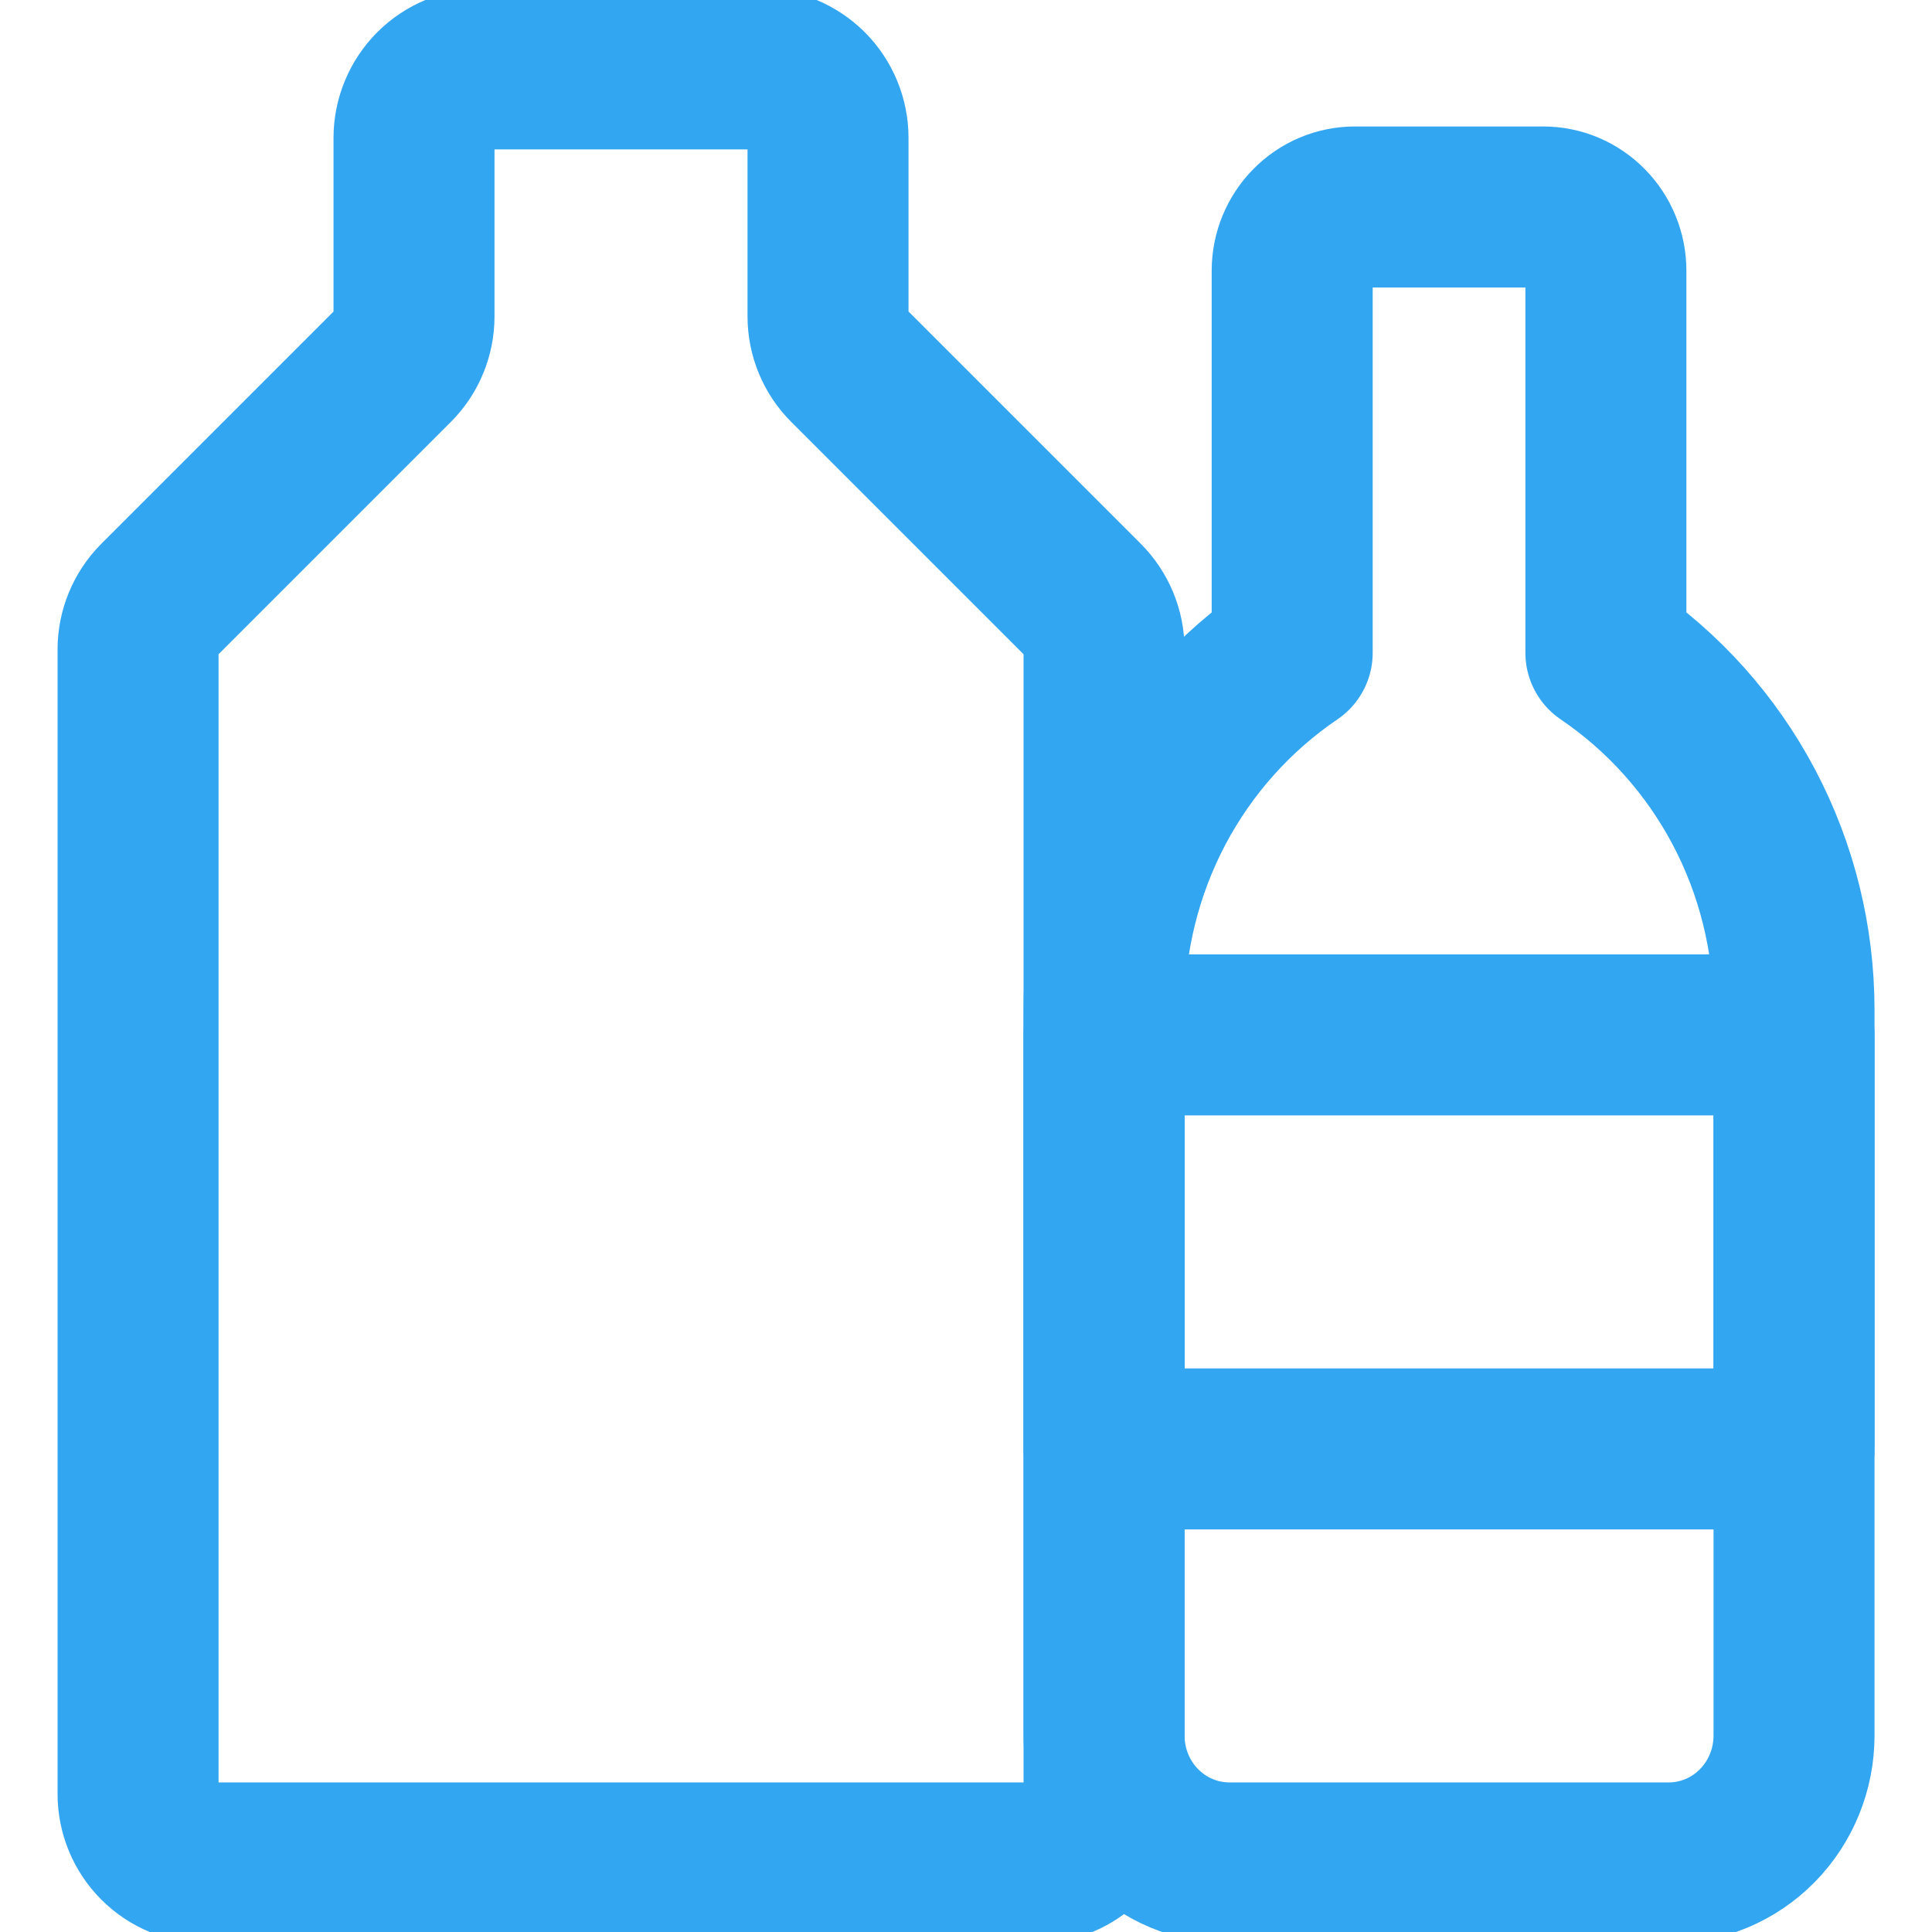
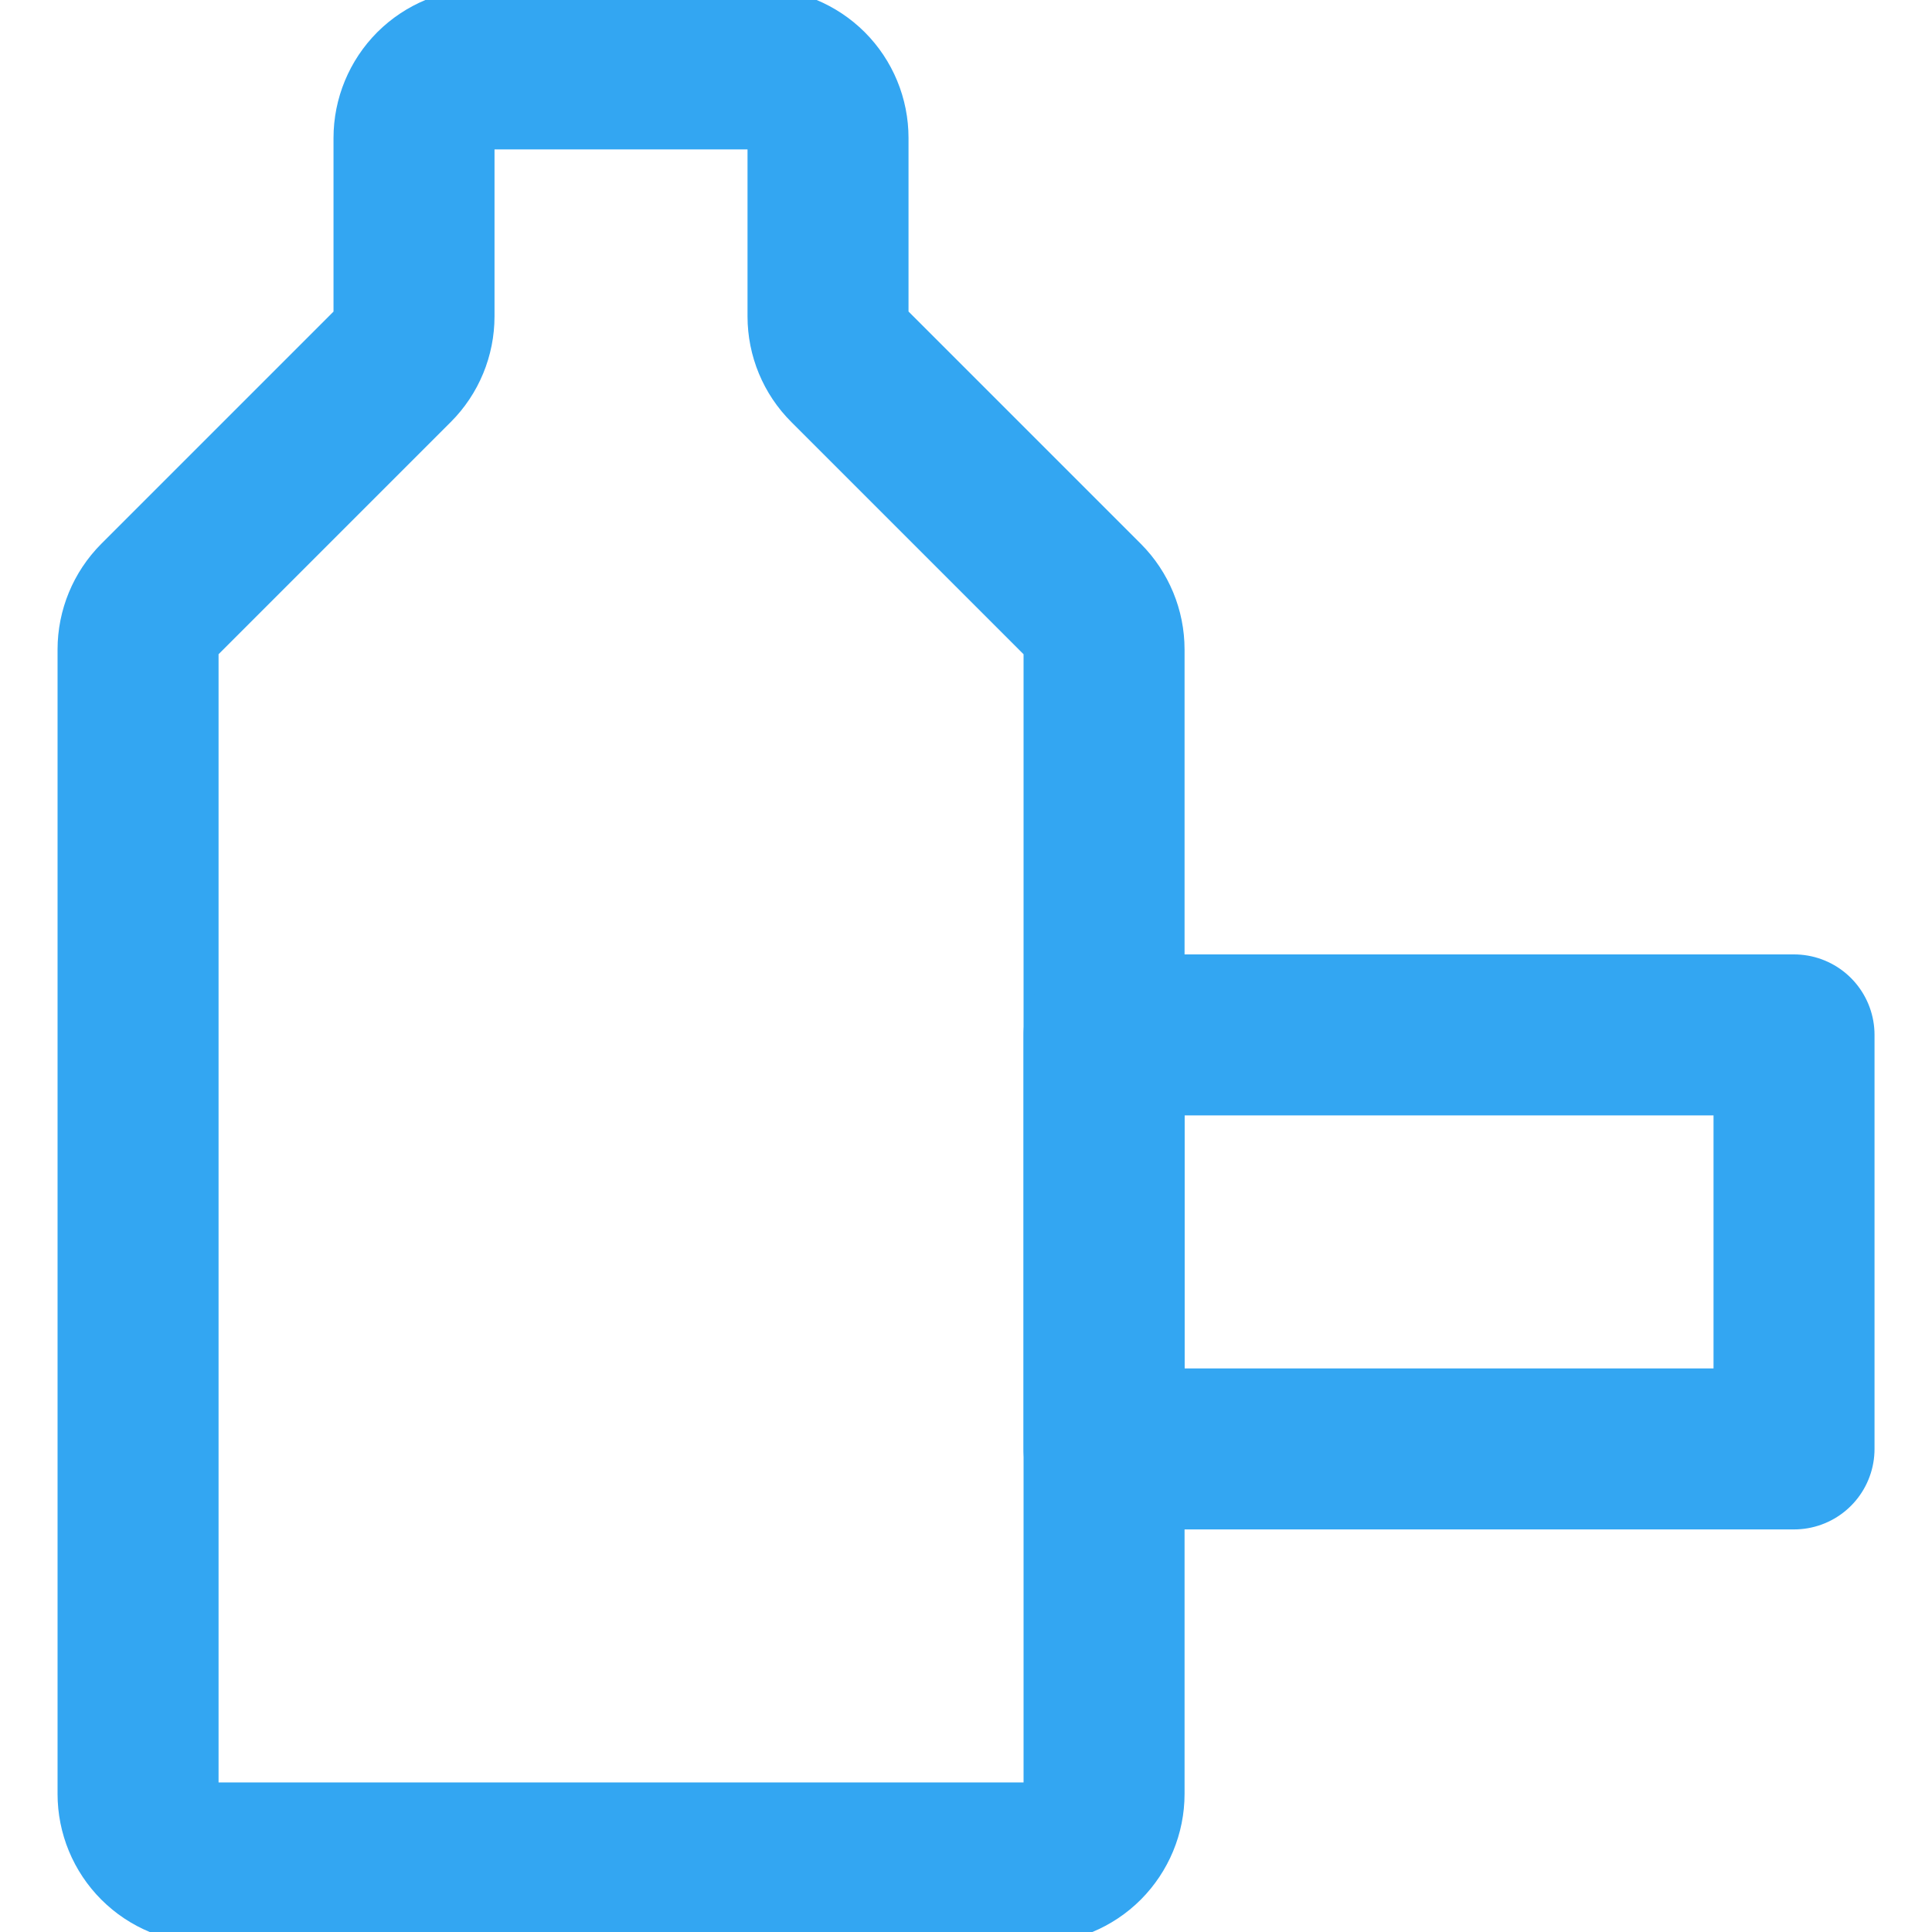
<svg xmlns="http://www.w3.org/2000/svg" width="24" height="24" viewBox="0 0 24 24" fill="none">
  <g clip-path="url(#clip0_4193_25580)">
    <path d="M2.572 23.142C2.345 23.142 2.127 23.052 1.966 22.891C1.805 22.73 1.715 22.512 1.715 22.285V8.068C1.715 7.842 1.805 7.624 1.965 7.463L4.893 4.535C5.053 4.375 5.143 4.157 5.143 3.93V1.714C5.143 1.486 5.234 1.268 5.394 1.107C5.555 0.947 5.773 0.856 6.001 0.856H9.429C9.656 0.856 9.874 0.947 10.035 1.107C10.196 1.268 10.286 1.486 10.286 1.714V3.93C10.286 4.157 10.376 4.375 10.537 4.535L13.465 7.463C13.625 7.624 13.715 7.842 13.715 8.068V22.285C13.715 22.512 13.624 22.73 13.464 22.891C13.303 23.052 13.085 23.142 12.858 23.142H2.572Z" stroke="#33A6F2" stroke-width="2" stroke-linecap="round" stroke-linejoin="round" />
-     <path d="M19.949 8.109V3.362C19.949 3.152 19.866 2.951 19.72 2.803C19.574 2.654 19.376 2.571 19.169 2.571H16.832C16.625 2.571 16.427 2.654 16.281 2.803C16.135 2.951 16.052 3.152 16.052 3.362V8.109C15.334 8.596 14.745 9.255 14.337 10.027C13.93 10.8 13.716 11.663 13.715 12.54V21.56C13.715 21.98 13.879 22.382 14.171 22.679C14.464 22.976 14.86 23.142 15.273 23.142H20.728C21.141 23.142 21.538 22.976 21.83 22.679C22.122 22.382 22.286 21.98 22.286 21.56V12.54C22.285 11.663 22.072 10.8 21.664 10.027C21.256 9.255 20.667 8.596 19.949 8.109Z" stroke="#33A6F2" stroke-width="2" stroke-linecap="round" stroke-linejoin="round" />
    <path d="M22.286 12.856H13.715V17.999H22.286V12.856Z" stroke="#33A6F2" stroke-width="2" stroke-linecap="round" stroke-linejoin="round" />
  </g>
  <defs>
    <clipPath id="clip0_4193_25580">
      <rect width="24" height="24" fill="white" />
    </clipPath>
  </defs>
</svg>